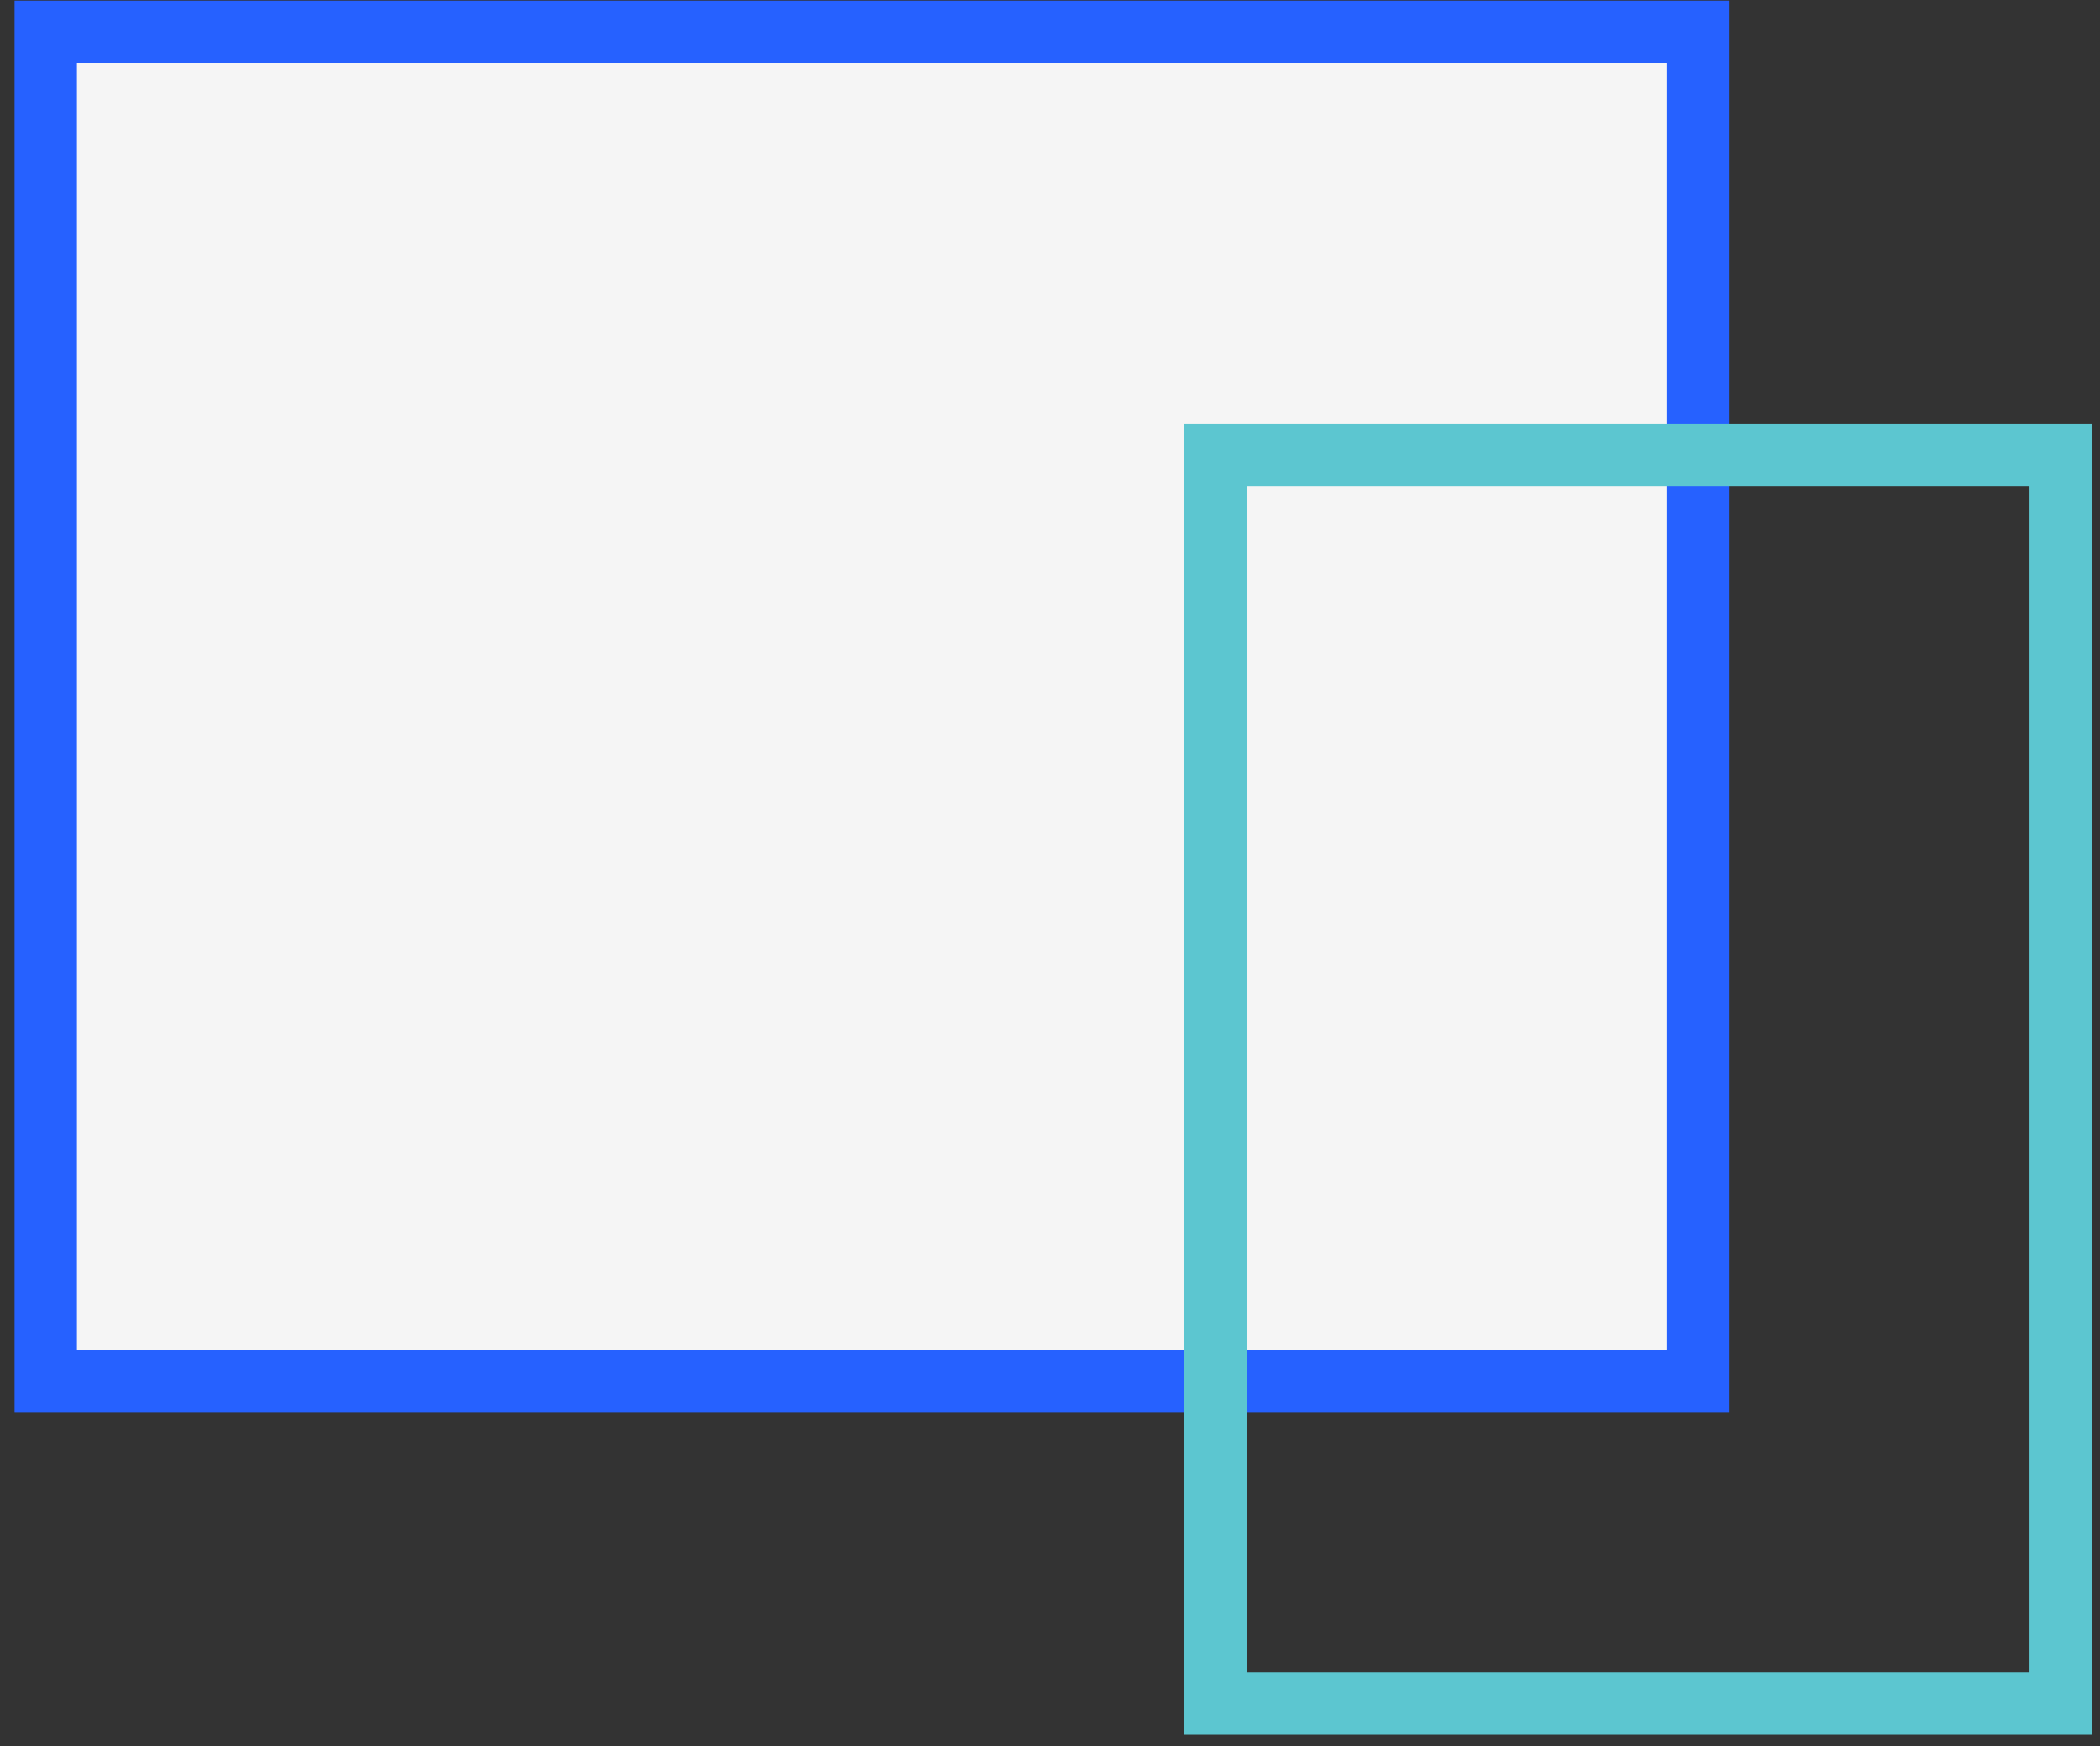
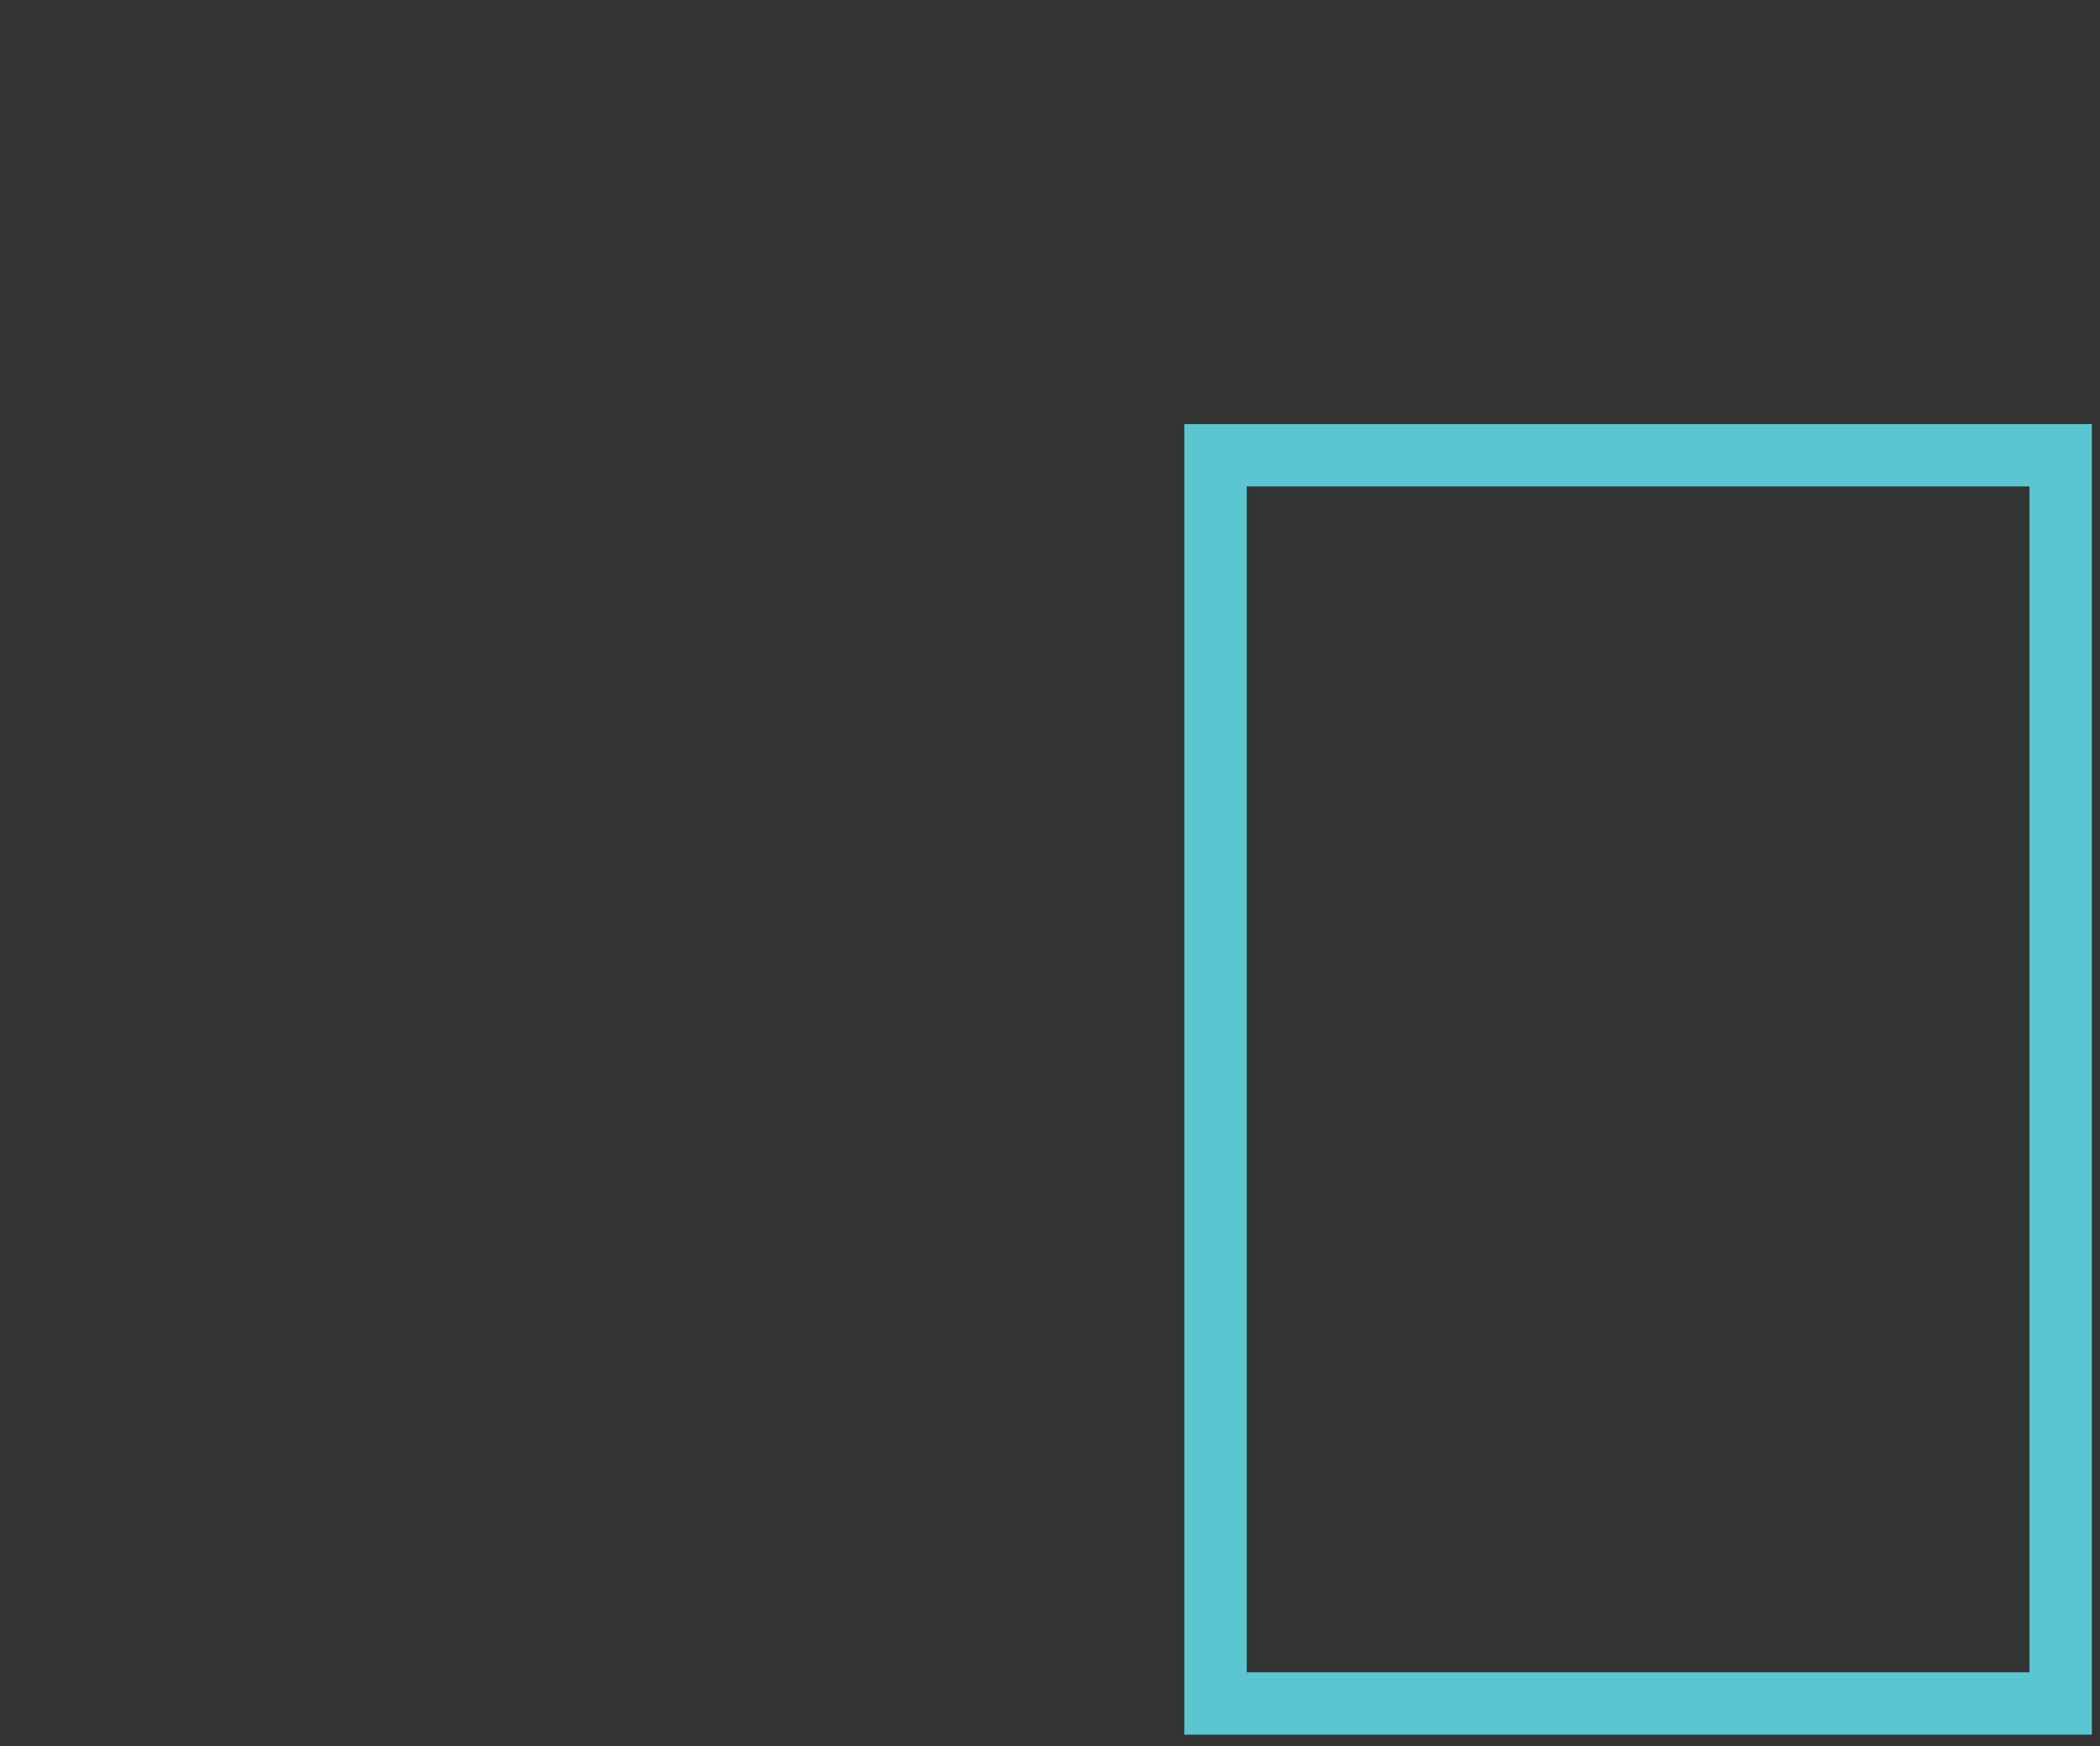
<svg xmlns="http://www.w3.org/2000/svg" width="101" height="84" viewBox="0 0 101 84" fill="none">
  <rect x="0" y="0" width="101" height="84" fill="#333333" stroke="none" />
-   <rect x="2.201" y="1.53" width="79.448" height="64.898" fill="white" fill-opacity="0.95" stroke="#2661FF" stroke-width="3" />
  <rect x="58.46" y="21.899" width="40.649" height="60.048" stroke="#5cc6d0" stroke-width="3" />
</svg>